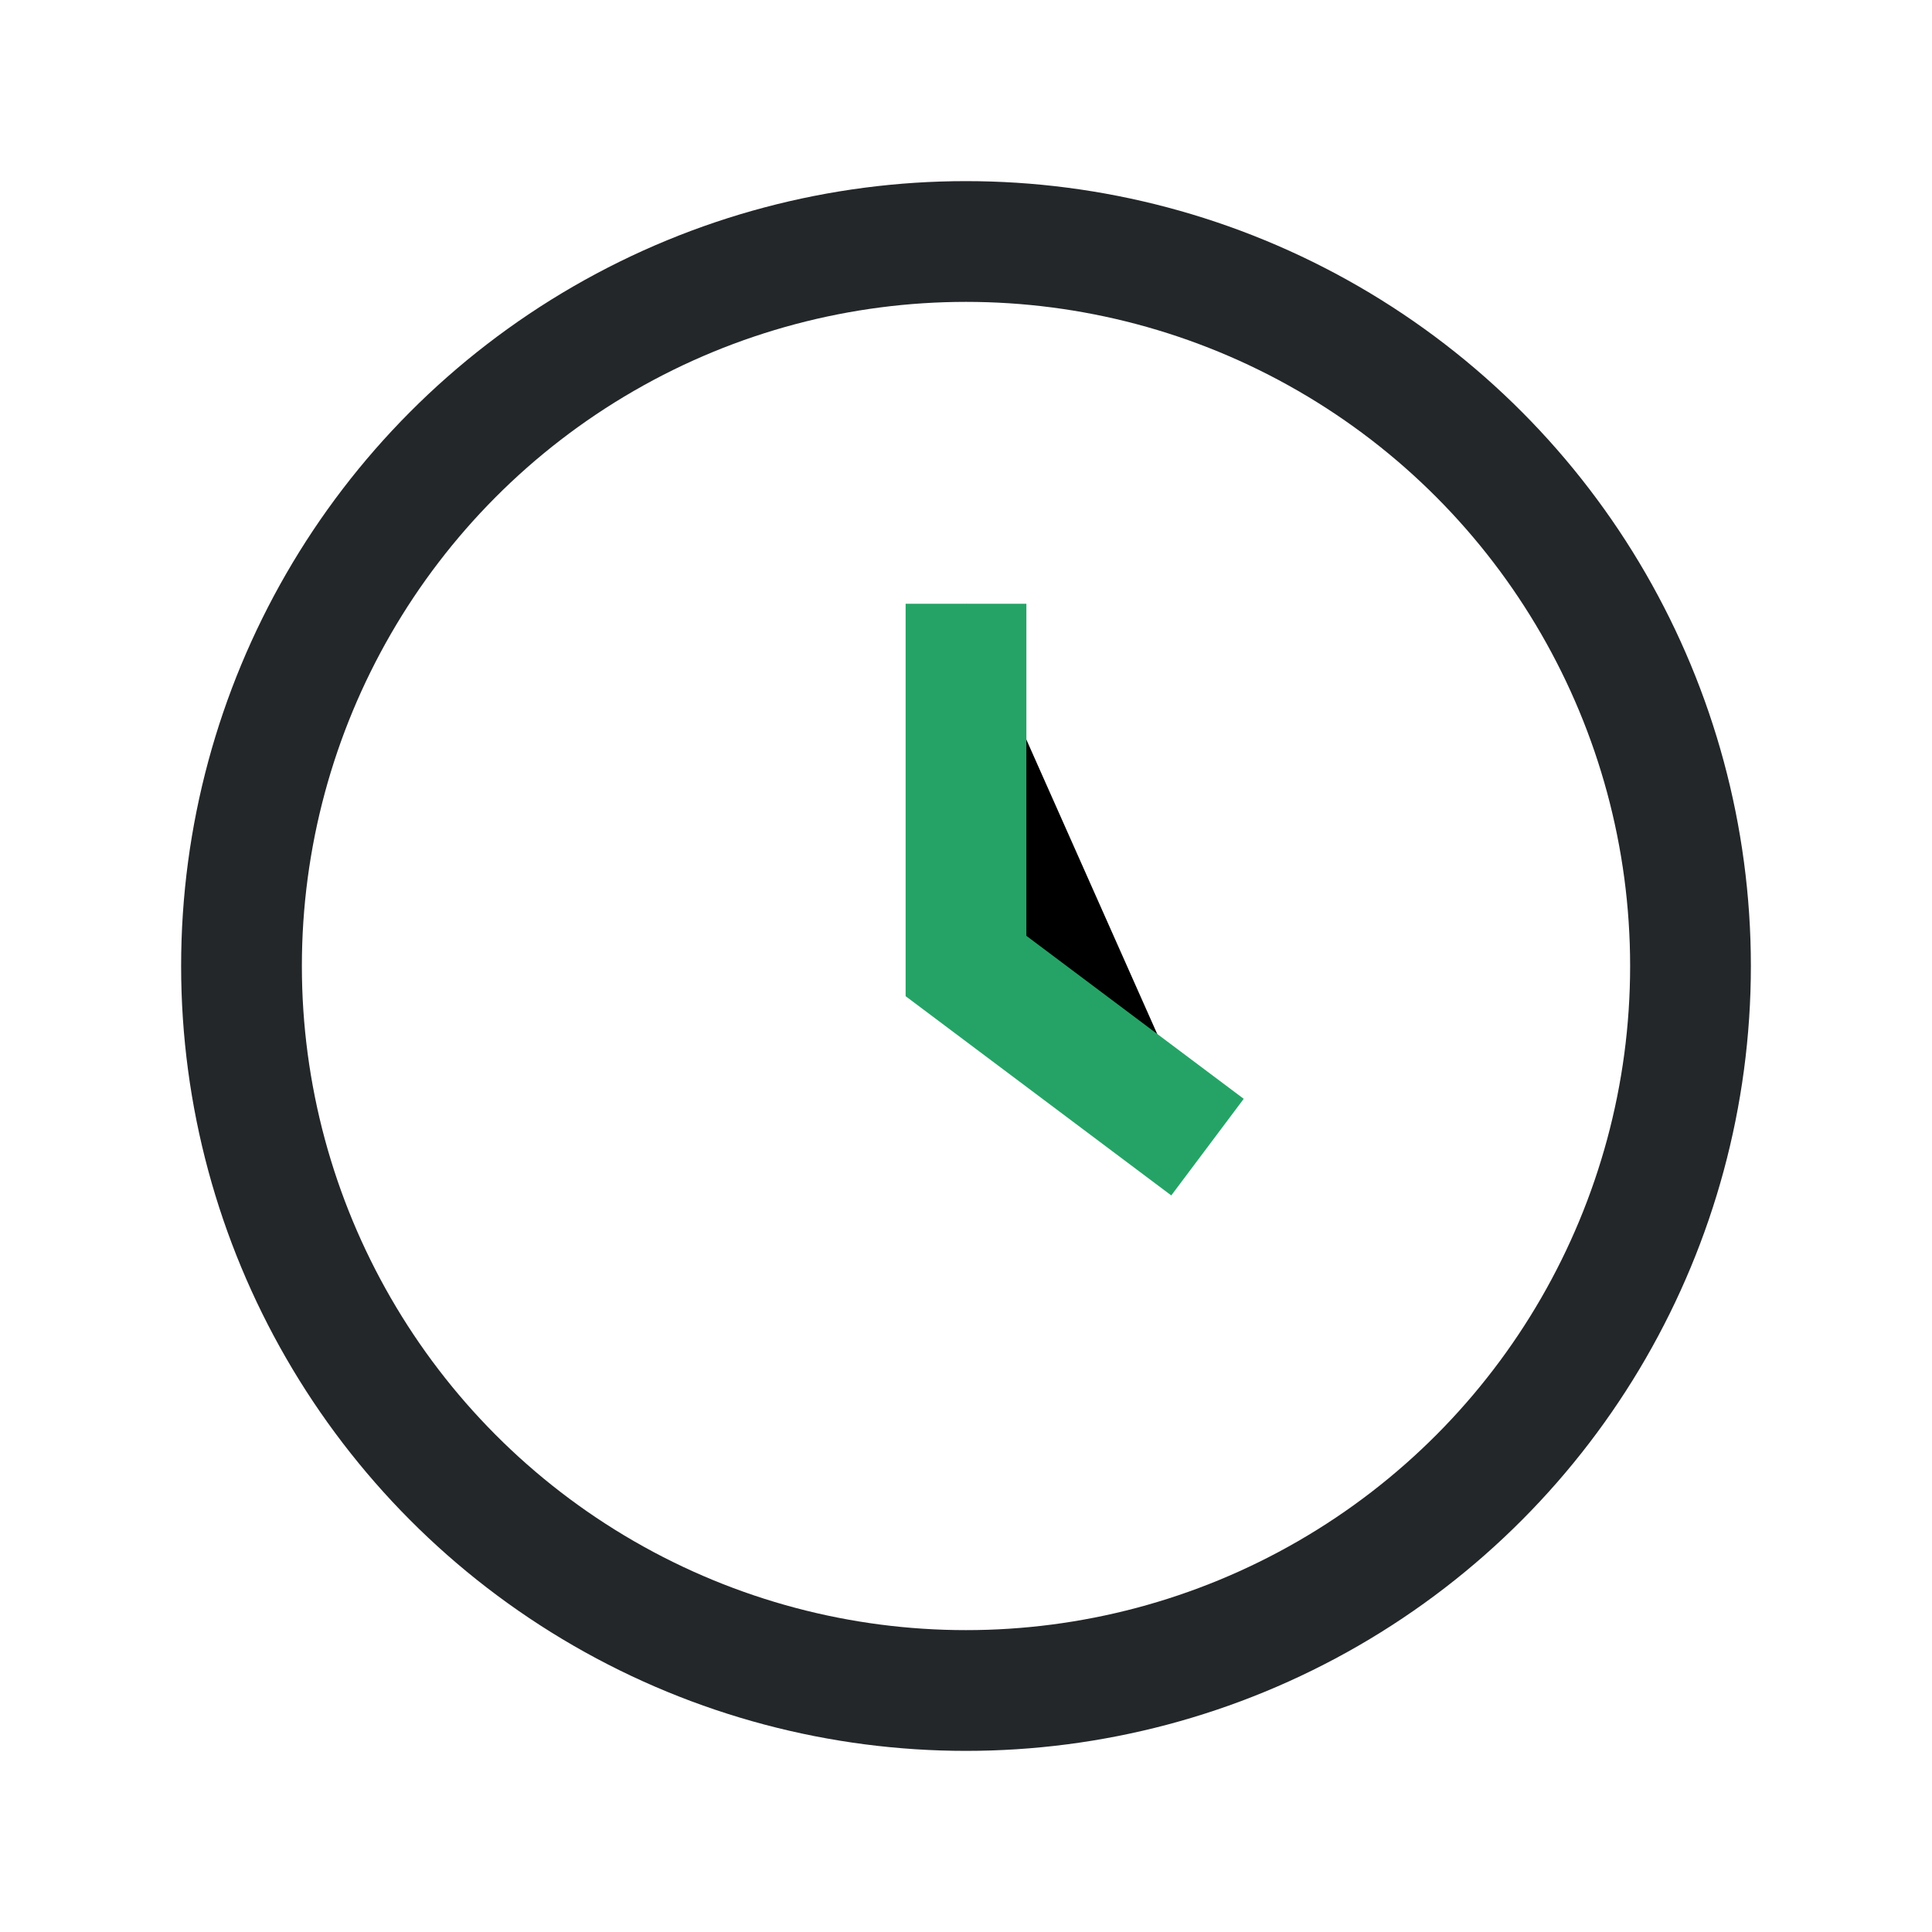
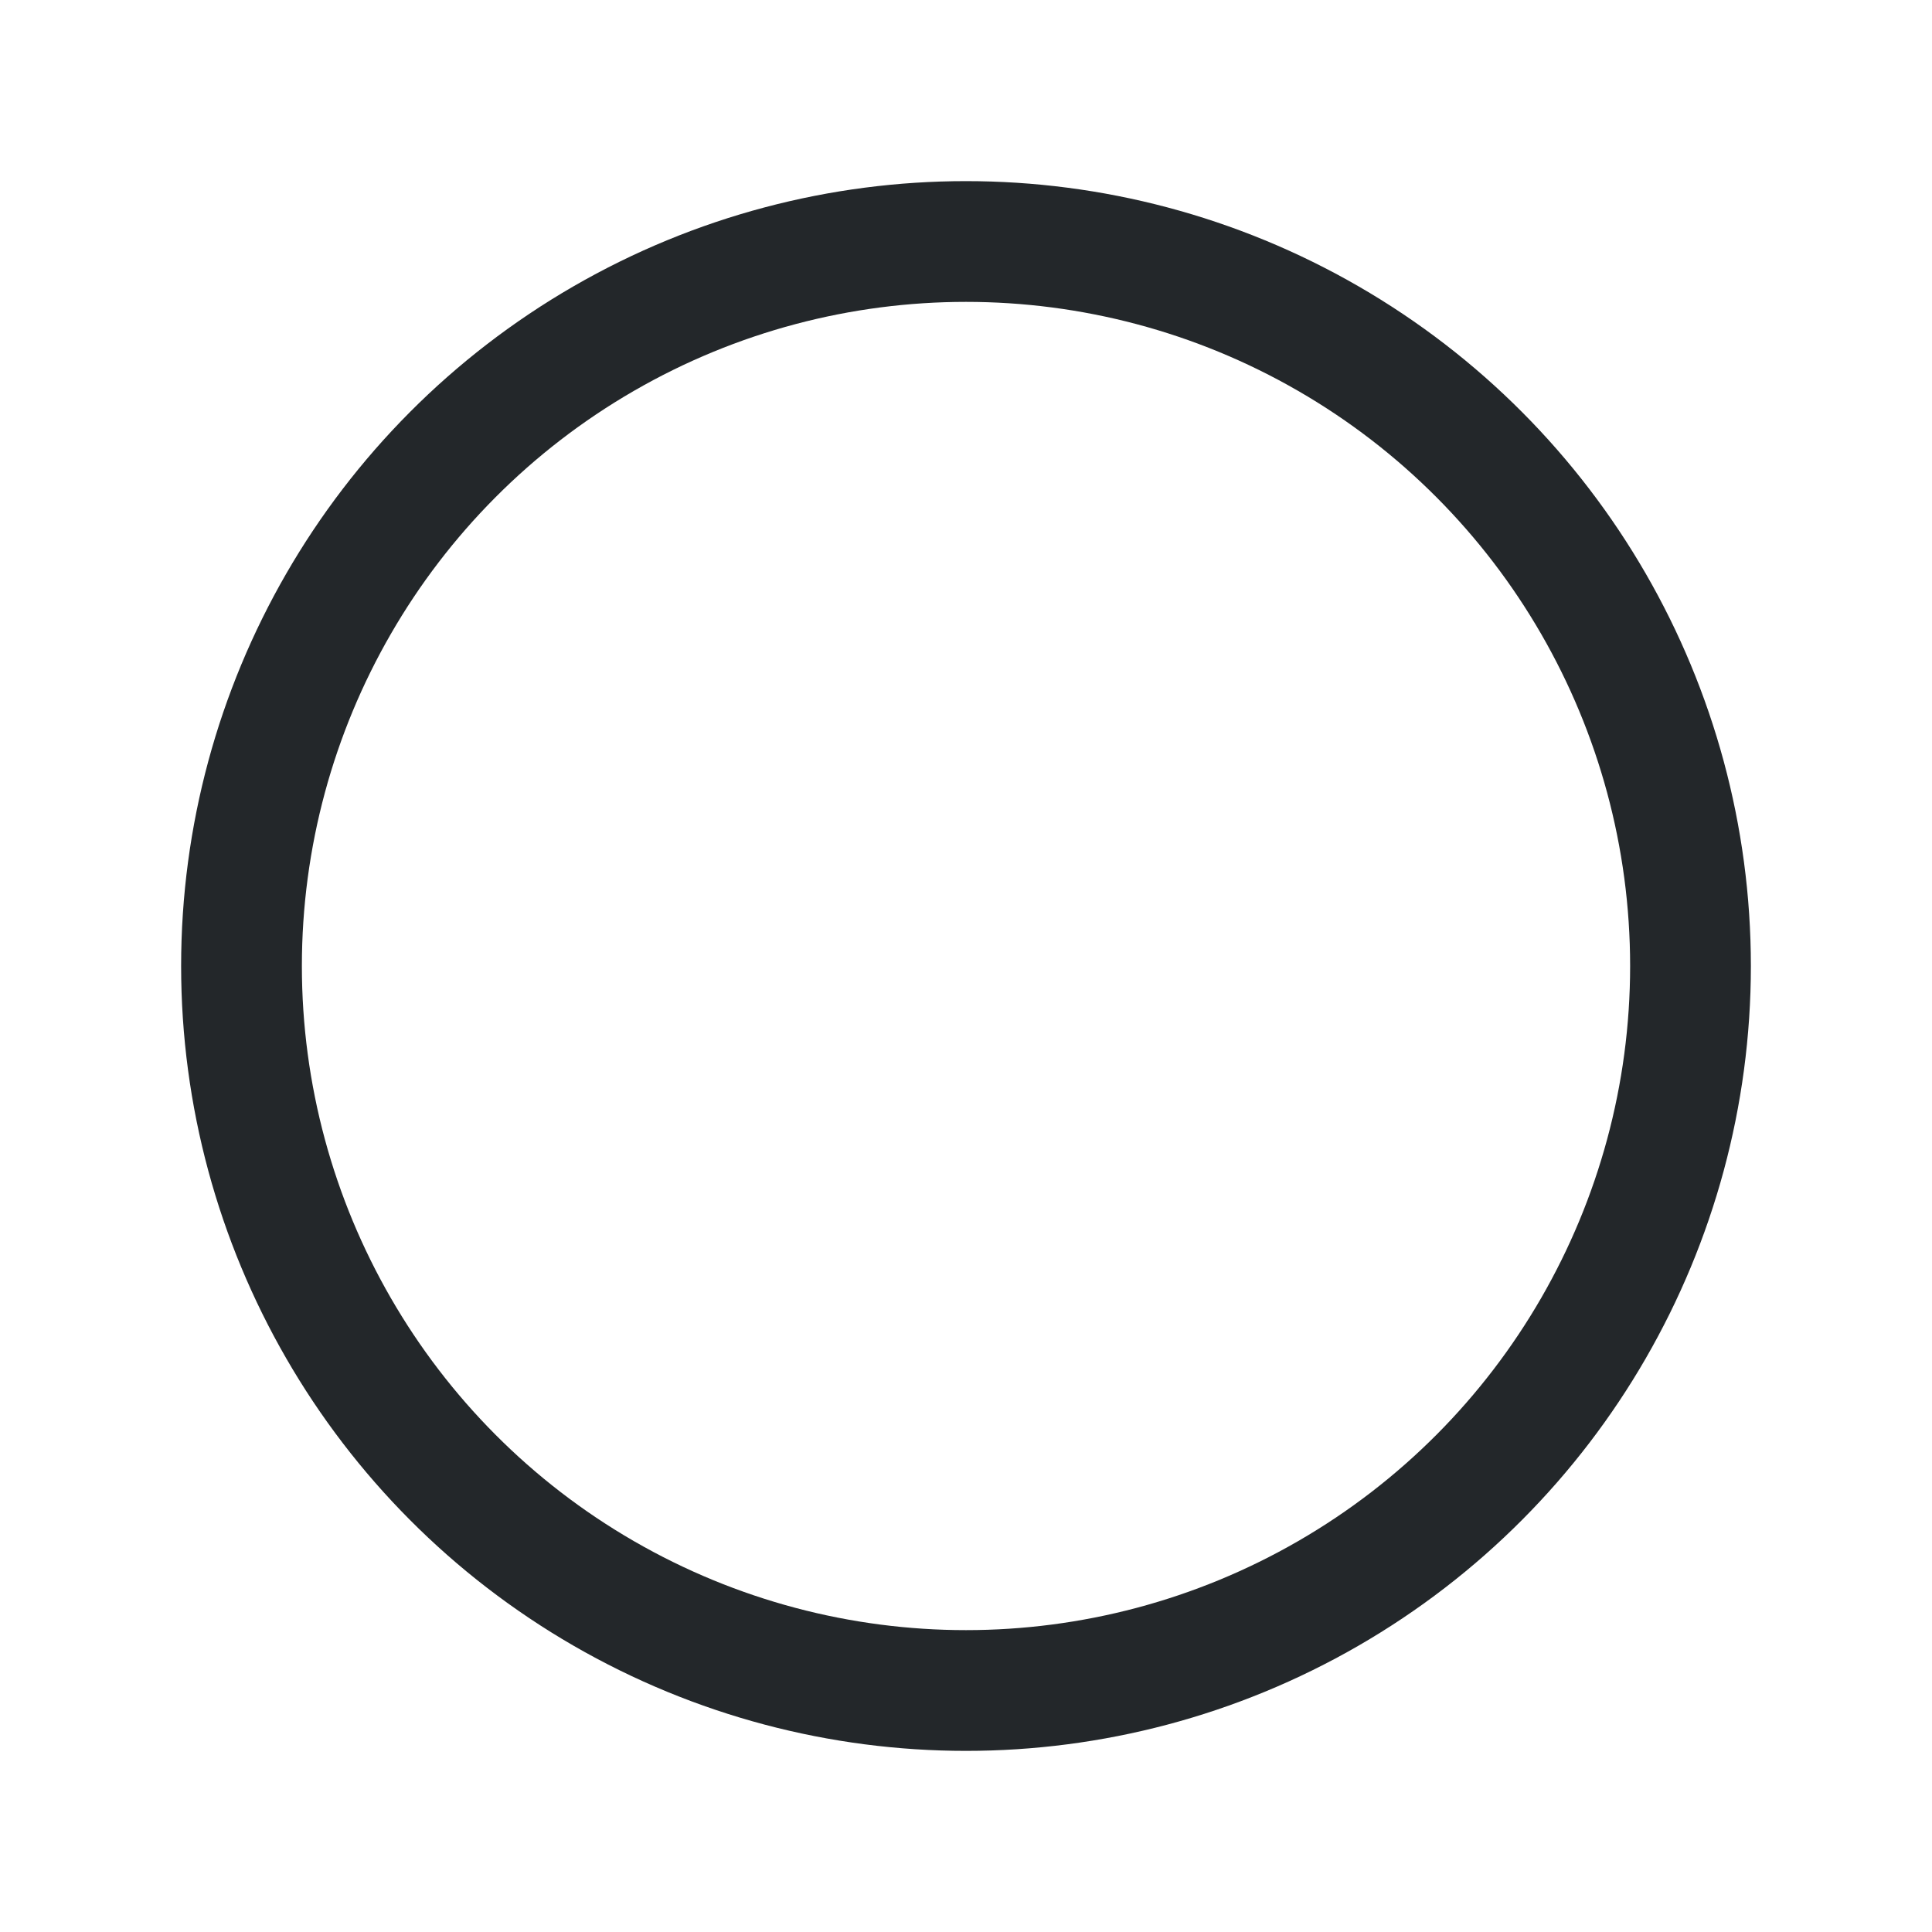
<svg xmlns="http://www.w3.org/2000/svg" width="32" height="32" viewBox="0 0 32 32">
  <circle cx="16" cy="16" r="12" fill="none" stroke="#23272A" stroke-width="2" />
-   <path d="M16 10v6l4 3" stroke="#25A366" stroke-width="2" />
</svg>